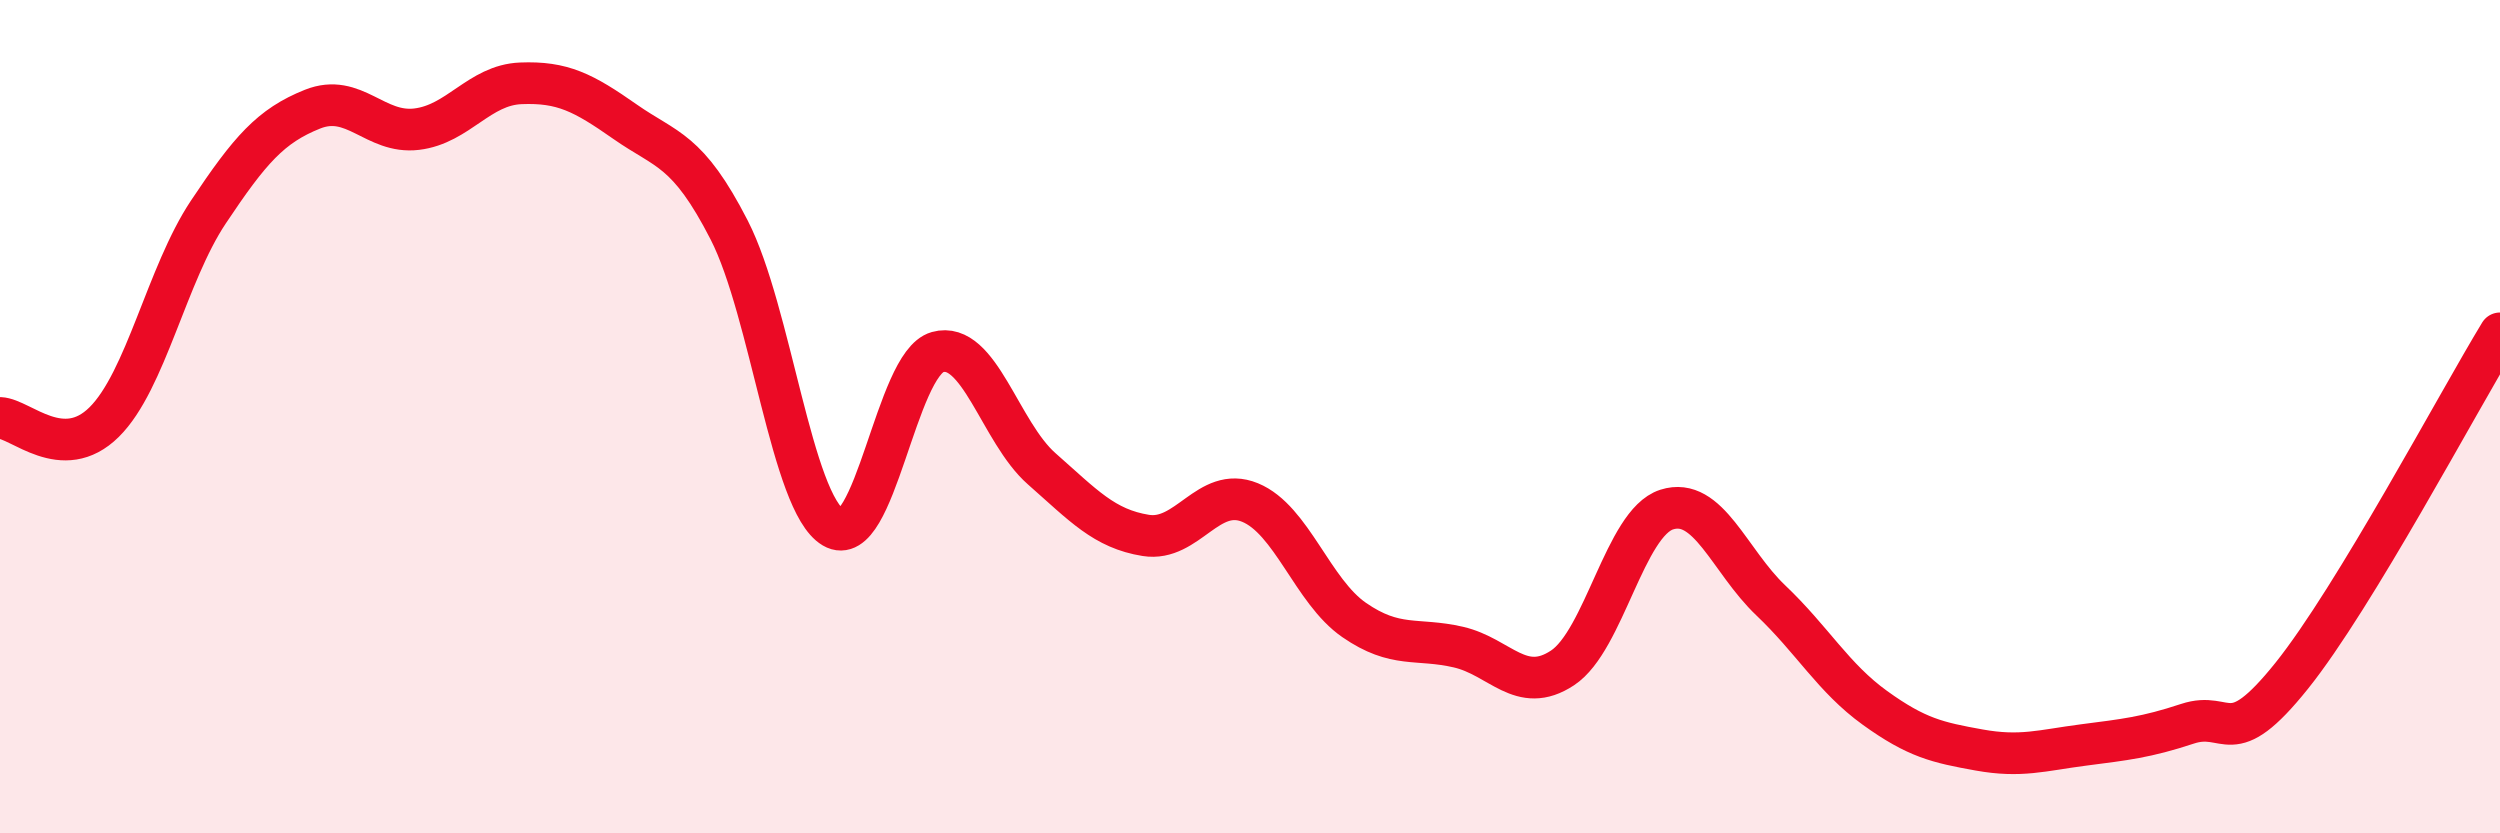
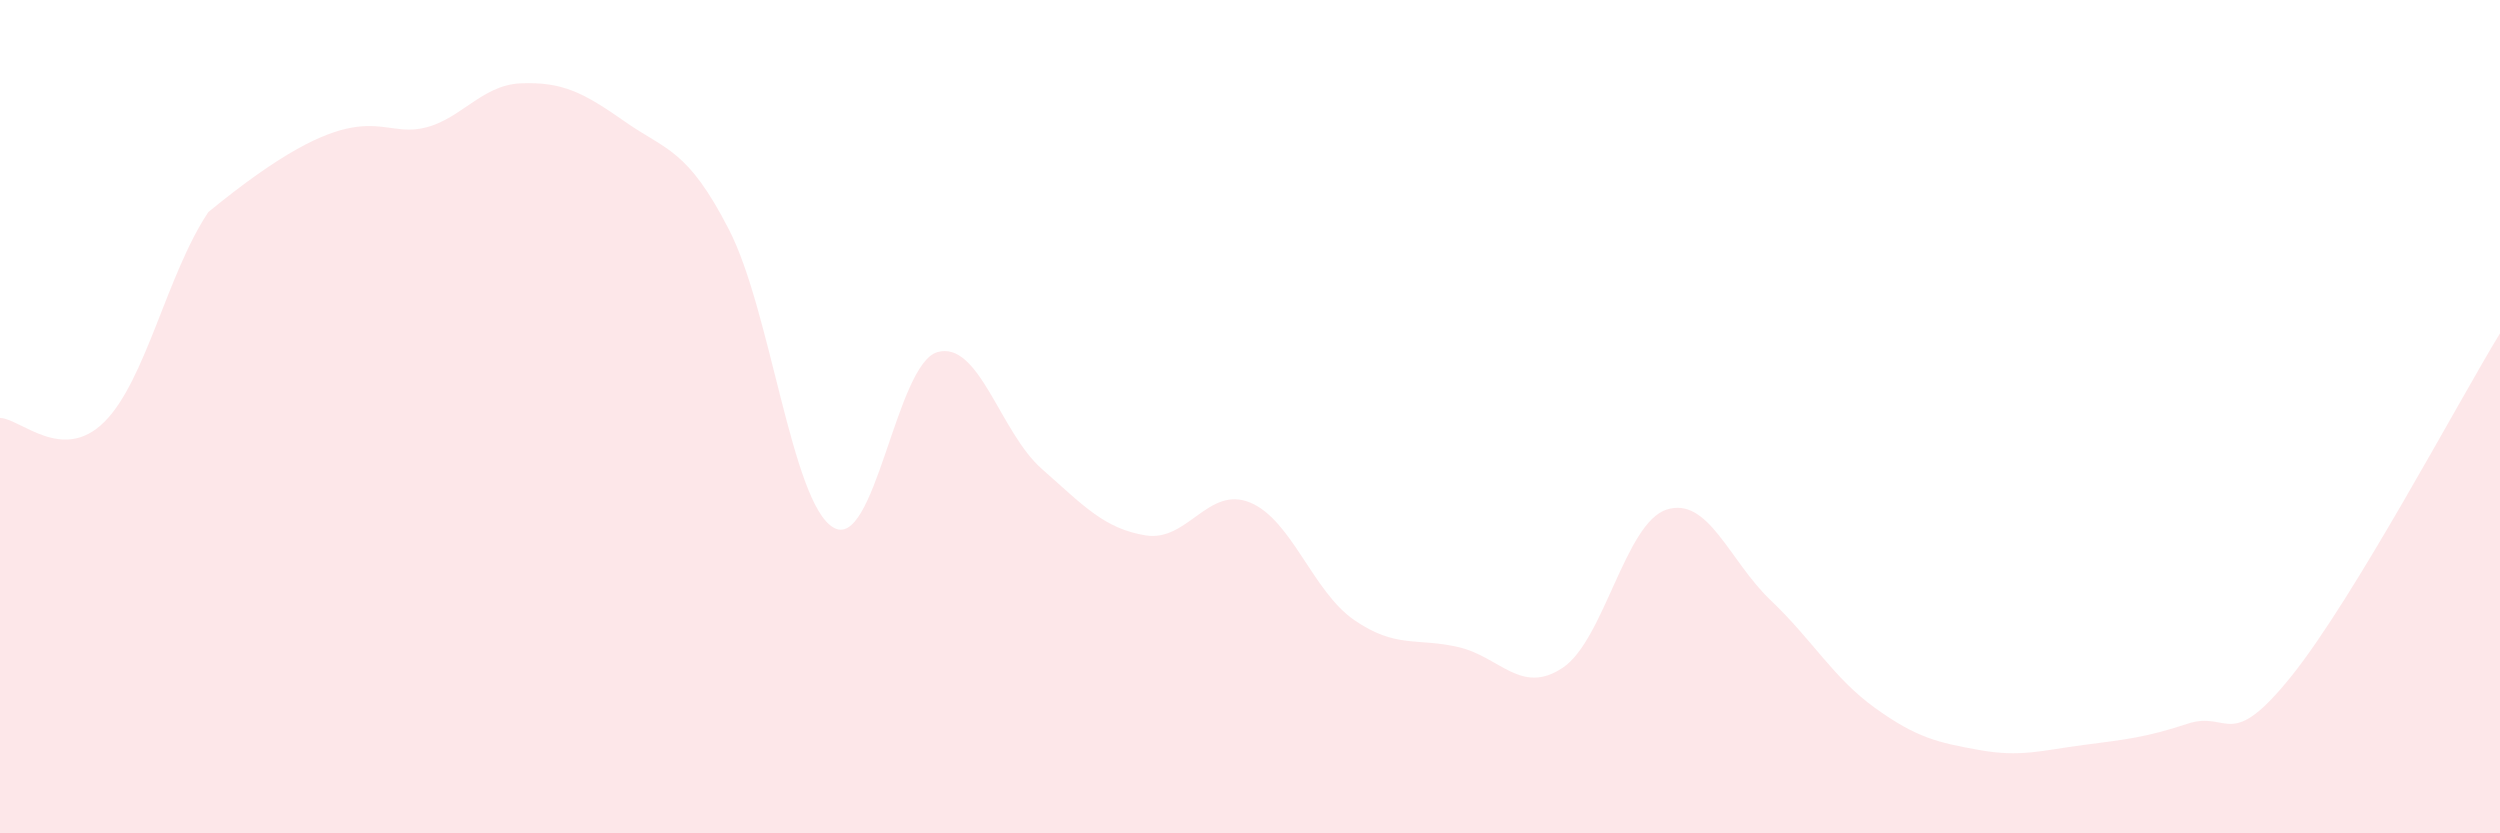
<svg xmlns="http://www.w3.org/2000/svg" width="60" height="20" viewBox="0 0 60 20">
-   <path d="M 0,10.03 C 0.5,10.05 1.5,11.12 2.5,10.13 C 3.5,9.14 4,6.59 5,5.09 C 6,3.59 6.5,3.02 7.5,2.62 C 8.5,2.22 9,3.22 10,3.1 C 11,2.98 11.5,2.04 12.5,2 C 13.5,1.96 14,2.22 15,2.92 C 16,3.62 16.5,3.57 17.5,5.52 C 18.5,7.47 19,12.07 20,12.66 C 21,13.25 21.5,8.73 22.5,8.45 C 23.5,8.17 24,10.37 25,11.25 C 26,12.13 26.5,12.69 27.5,12.85 C 28.5,13.01 29,11.65 30,12.06 C 31,12.47 31.5,14.19 32.5,14.88 C 33.5,15.57 34,15.3 35,15.53 C 36,15.76 36.5,16.69 37.5,16.03 C 38.5,15.37 39,12.55 40,12.23 C 41,11.91 41.5,13.46 42.5,14.41 C 43.5,15.36 44,16.27 45,16.99 C 46,17.71 46.5,17.82 47.5,18 C 48.5,18.18 49,18.01 50,17.88 C 51,17.75 51.5,17.7 52.5,17.37 C 53.5,17.04 53.5,18.09 55,16.22 C 56.5,14.35 59,9.64 60,8L60 20L0 20Z" fill="#EB0A25" opacity="0.1" stroke-linecap="round" stroke-linejoin="round" />
-   <path d="M 0,10.03 C 0.5,10.05 1.5,11.12 2.5,10.13 C 3.5,9.14 4,6.59 5,5.09 C 6,3.59 6.5,3.02 7.5,2.62 C 8.5,2.22 9,3.22 10,3.1 C 11,2.98 11.5,2.04 12.5,2 C 13.5,1.96 14,2.22 15,2.92 C 16,3.62 16.5,3.57 17.5,5.52 C 18.5,7.47 19,12.07 20,12.66 C 21,13.25 21.5,8.73 22.5,8.45 C 23.5,8.17 24,10.37 25,11.25 C 26,12.13 26.5,12.69 27.5,12.85 C 28.5,13.01 29,11.65 30,12.06 C 31,12.47 31.5,14.19 32.5,14.88 C 33.5,15.57 34,15.3 35,15.53 C 36,15.76 36.5,16.69 37.5,16.03 C 38.5,15.37 39,12.55 40,12.23 C 41,11.91 41.5,13.46 42.5,14.41 C 43.5,15.36 44,16.27 45,16.99 C 46,17.71 46.5,17.82 47.5,18 C 48.5,18.18 49,18.01 50,17.88 C 51,17.75 51.5,17.7 52.5,17.37 C 53.5,17.04 53.5,18.09 55,16.22 C 56.5,14.35 59,9.64 60,8" stroke="#EB0A25" stroke-width="1" fill="none" stroke-linecap="round" stroke-linejoin="round" />
+   <path d="M 0,10.03 C 0.5,10.05 1.5,11.12 2.5,10.13 C 3.5,9.14 4,6.59 5,5.09 C 8.5,2.22 9,3.22 10,3.1 C 11,2.98 11.5,2.04 12.5,2 C 13.5,1.96 14,2.22 15,2.92 C 16,3.62 16.5,3.57 17.5,5.52 C 18.5,7.47 19,12.07 20,12.66 C 21,13.25 21.5,8.73 22.5,8.45 C 23.5,8.17 24,10.37 25,11.25 C 26,12.13 26.5,12.69 27.5,12.85 C 28.5,13.01 29,11.65 30,12.06 C 31,12.47 31.5,14.19 32.5,14.88 C 33.5,15.57 34,15.3 35,15.53 C 36,15.76 36.5,16.69 37.5,16.03 C 38.5,15.37 39,12.55 40,12.23 C 41,11.91 41.5,13.46 42.5,14.41 C 43.5,15.36 44,16.27 45,16.99 C 46,17.71 46.5,17.82 47.5,18 C 48.5,18.18 49,18.01 50,17.88 C 51,17.75 51.5,17.7 52.5,17.37 C 53.5,17.04 53.5,18.09 55,16.22 C 56.5,14.35 59,9.64 60,8L60 20L0 20Z" fill="#EB0A25" opacity="0.1" stroke-linecap="round" stroke-linejoin="round" />
</svg>